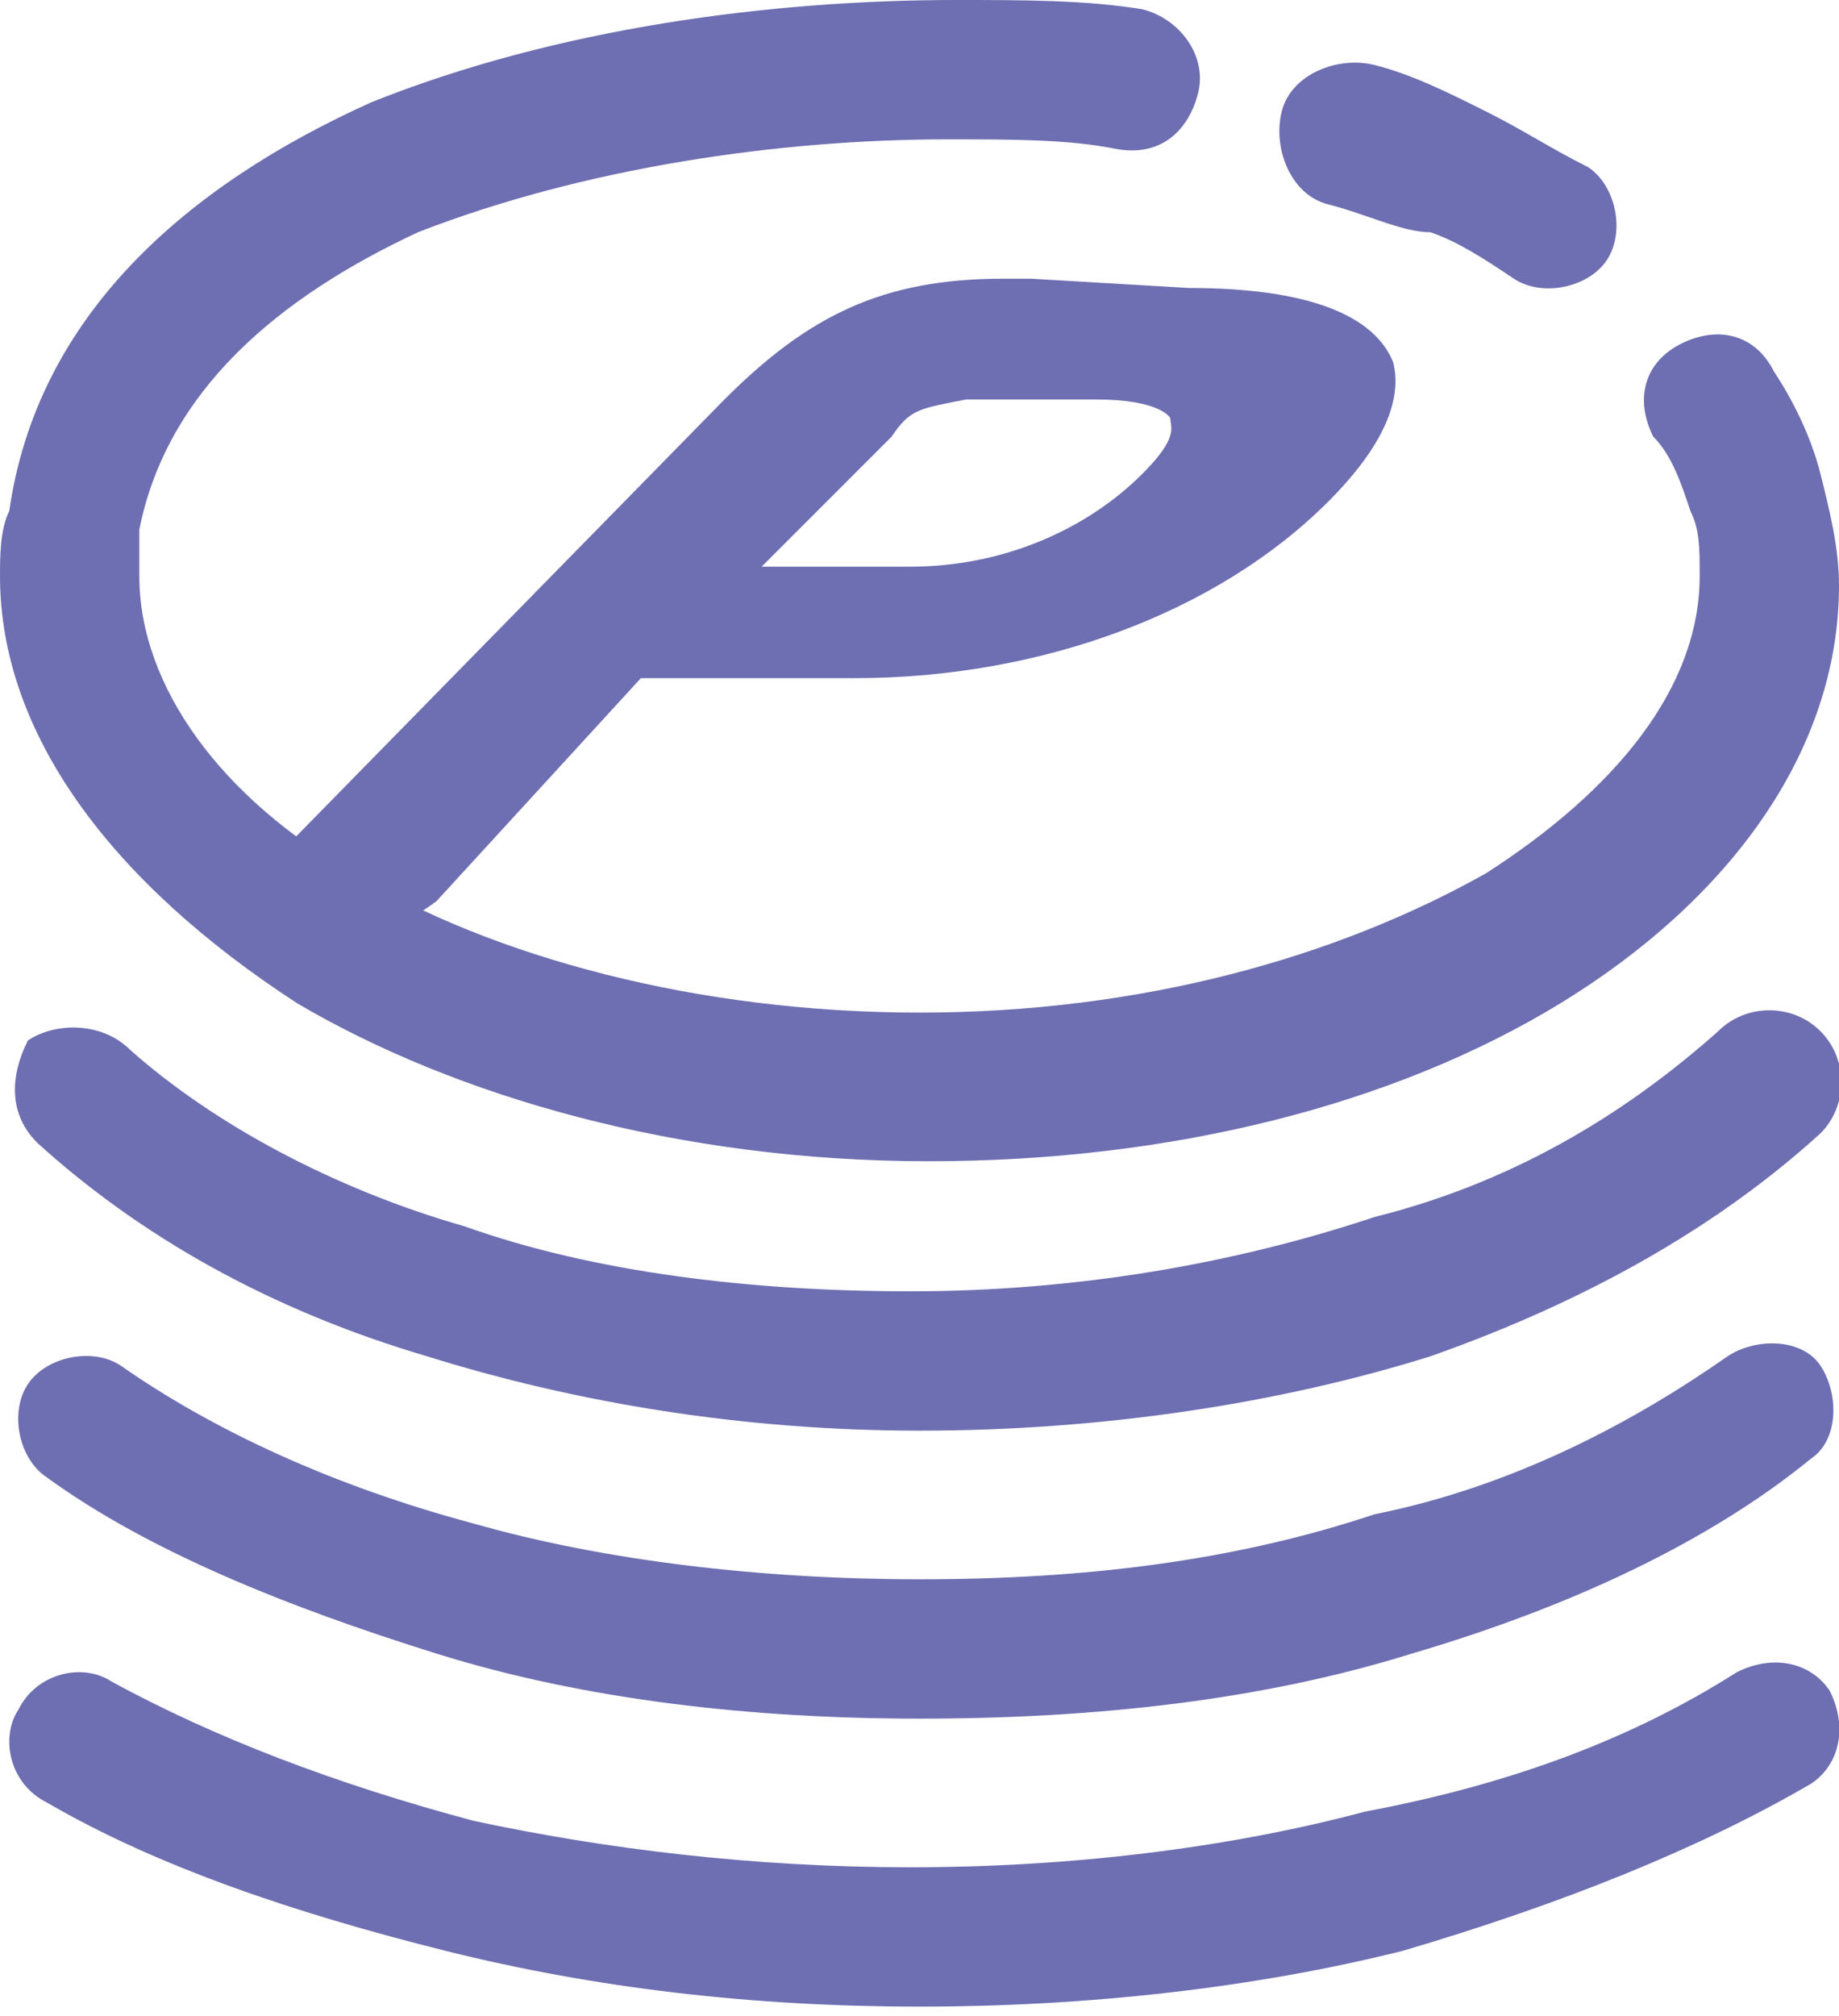
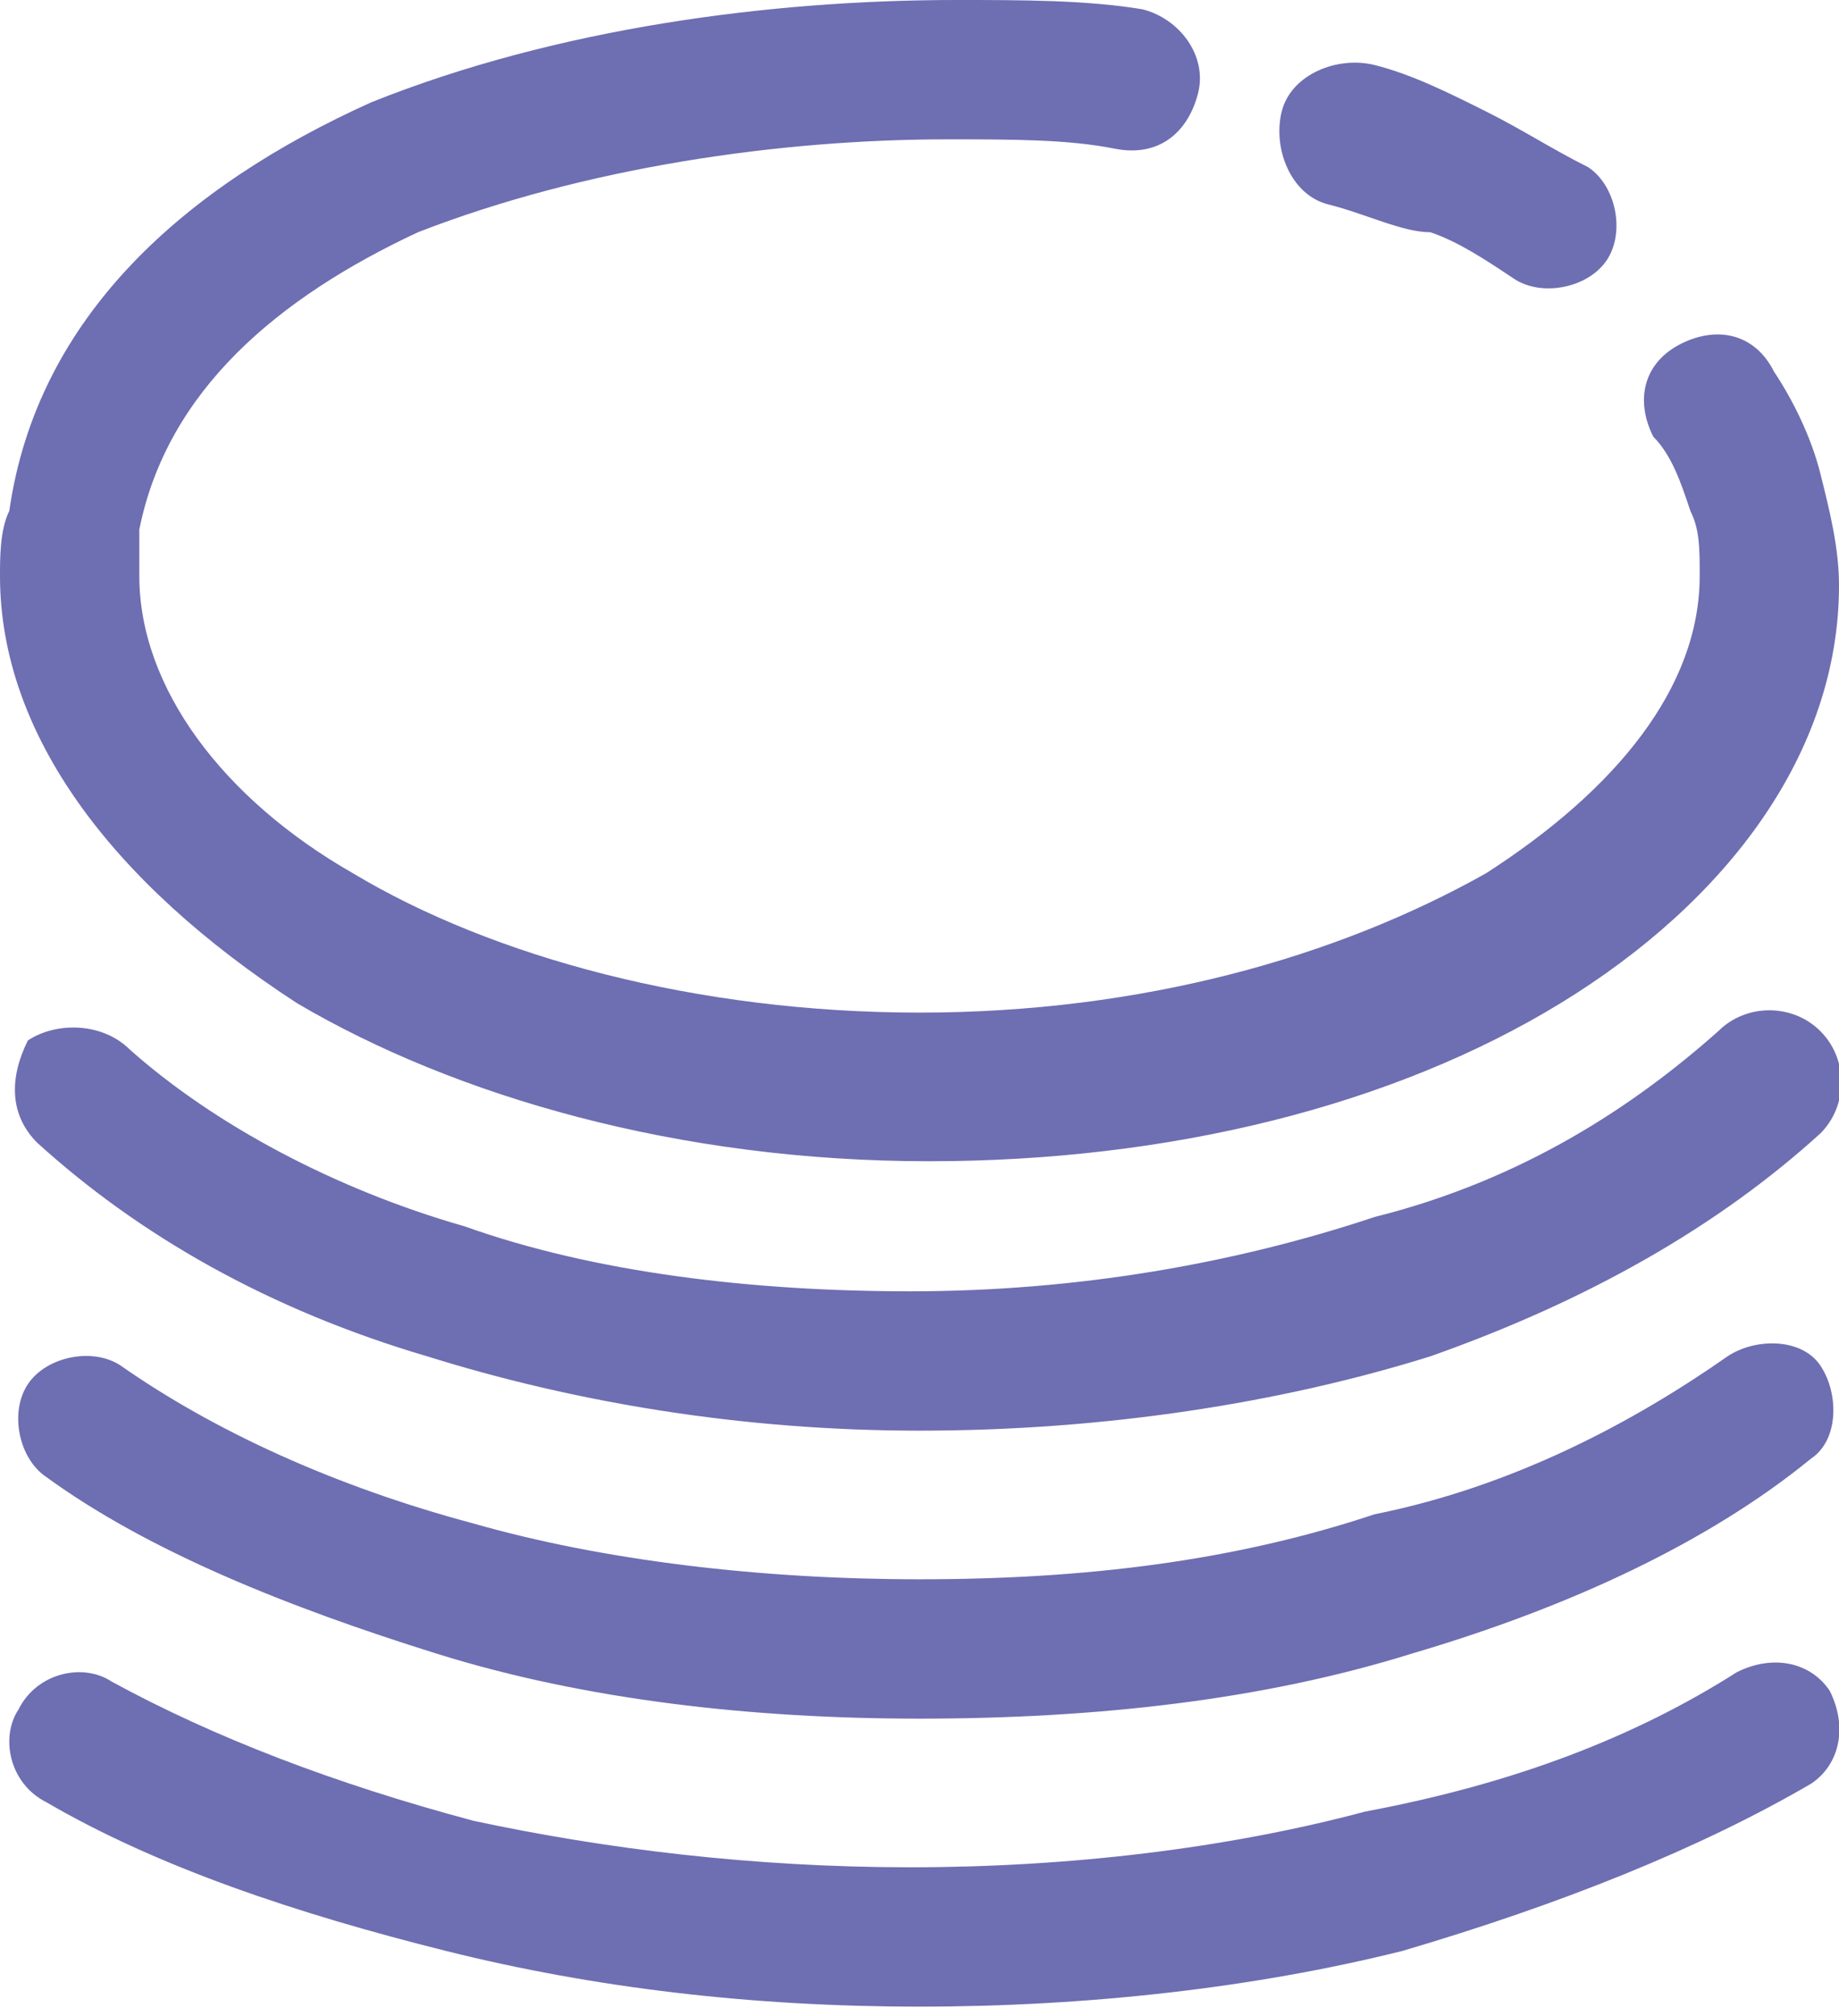
<svg xmlns="http://www.w3.org/2000/svg" version="1.1" id="レイヤー_1" x="0px" y="0px" viewBox="0 0 19.8 21.7" style="enable-background:new 0 0 19.8 21.7;" xml:space="preserve">
  <style type="text/css">
	.st0{fill:#6E6EB2;}
</style>
  <g>
    <path class="st0" d="M17.8,4.7c-0.2-0.4-0.1-0.8,0.3-1c0.4-0.2,0.8-0.1,1,0.3c0.2,0.3,0.4,0.7,0.5,1.1l0,0c0.1,0.4,0.2,0.8,0.2,1.2   c0,1.8-1.2,3.4-3,4.5c-1.8,1.1-4.2,1.7-6.8,1.7c-2.7,0-5.1-0.7-6.8-1.7C1.2,9.5,0,7.9,0,6.2c0-0.2,0-0.5,0.1-0.7C0.4,3.4,2,2,4,1.1   C6,0.3,8.3,0,10.3,0c0.7,0,1.4,0,2,0.1C12.7,0.2,13,0.6,12.9,1c-0.1,0.4-0.4,0.7-0.9,0.6c-0.5-0.1-1.1-0.1-1.8-0.1   c-1.8,0-3.9,0.3-5.7,1C3,3.2,1.8,4.2,1.5,5.7c0,0.2,0,0.3,0,0.5c0,1.2,0.9,2.4,2.3,3.2c1.5,0.9,3.7,1.5,6.1,1.5   c2.4,0,4.5-0.6,6.1-1.5c1.4-0.9,2.3-2,2.3-3.2c0-0.3,0-0.5-0.1-0.7l0,0l0,0C18.1,5.2,18,4.9,17.8,4.7 M18.7,18   c0.4-0.2,0.8-0.1,1,0.2c0.2,0.4,0.1,0.8-0.2,1c-1.2,0.7-2.7,1.3-4.4,1.8c-1.6,0.4-3.4,0.6-5.2,0.6c-1.8,0-3.5-0.2-5.1-0.6   c-1.6-0.4-3.1-0.9-4.3-1.6c-0.4-0.2-0.5-0.7-0.3-1c0.2-0.4,0.7-0.5,1-0.3c1.1,0.6,2.4,1.1,3.9,1.5c1.4,0.3,3,0.5,4.7,0.5   c1.7,0,3.4-0.2,4.9-0.6C16.3,19.2,17.6,18.7,18.7,18z M18.6,14.6c0.3-0.2,0.8-0.2,1,0.1c0.2,0.3,0.2,0.8-0.1,1   c-1.1,0.9-2.6,1.6-4.3,2.1c-1.6,0.5-3.4,0.7-5.3,0.7c-1.8,0-3.6-0.2-5.2-0.7c-1.6-0.5-3.1-1.1-4.2-1.9c-0.3-0.2-0.4-0.7-0.2-1   c0.2-0.3,0.7-0.4,1-0.2c1,0.7,2.3,1.3,3.8,1.7c1.4,0.4,3.1,0.6,4.8,0.6c1.8,0,3.4-0.2,4.9-0.7C16.3,16,17.6,15.3,18.6,14.6z    M18.5,11.1c0.3-0.3,0.8-0.3,1.1,0c0.3,0.3,0.3,0.8,0,1.1c-1.1,1-2.5,1.8-4.2,2.4c-1.6,0.5-3.5,0.8-5.5,0.8c-1.9,0-3.7-0.3-5.3-0.8   c-1.7-0.5-3.1-1.3-4.2-2.3c-0.3-0.3-0.3-0.7-0.1-1.1C0.6,11,1.1,11,1.4,11.3c0.9,0.8,2.2,1.5,3.6,1.9c1.4,0.5,3.1,0.7,4.8,0.7   c1.8,0,3.5-0.3,5-0.8C16.4,12.7,17.6,11.9,18.5,11.1z M14.3,2.2c-0.4-0.1-0.6-0.6-0.5-1c0.1-0.4,0.6-0.6,1-0.5   c0.4,0.1,0.8,0.3,1.2,0.5c0.4,0.2,0.7,0.4,1.1,0.6c0.3,0.2,0.4,0.7,0.2,1c-0.2,0.3-0.7,0.4-1,0.2c-0.3-0.2-0.6-0.4-0.9-0.5   C15.1,2.5,14.7,2.3,14.3,2.2z" />
    <g>
      <g>
-         <path class="st0" d="M3.3,10.2c-0.4,0-0.6-0.1-0.7-0.3c-0.1-0.2,0-0.4,0.2-0.5l5-5.1C8.7,3.4,9.5,3,10.8,3l0.3,0l1.7,0.1     c1.3,0,2,0.3,2.2,0.8c0.1,0.4-0.1,0.9-0.7,1.5c-1.2,1.2-3.1,1.9-5.1,1.9l-0.3,0L6.9,7.3L4.7,9.7C4.3,10,3.8,10.2,3.3,10.2     L3.3,10.2z M10.4,4.3C9.9,4.4,9.8,4.4,9.6,4.7L8.2,6.1l1.6,0c1,0,1.9-0.4,2.5-1c0.4-0.4,0.3-0.5,0.3-0.6c0,0-0.1-0.2-0.8-0.2     L10.4,4.3L10.4,4.3z" />
-       </g>
+         </g>
    </g>
  </g>
  <g>
</g>
  <g>
</g>
  <g>
</g>
  <g>
</g>
  <g>
</g>
  <g>
</g>
  <g>
</g>
  <g>
</g>
  <g>
</g>
  <g>
</g>
  <g>
</g>
  <g>
</g>
  <g>
</g>
  <g>
</g>
  <g>
</g>
</svg>